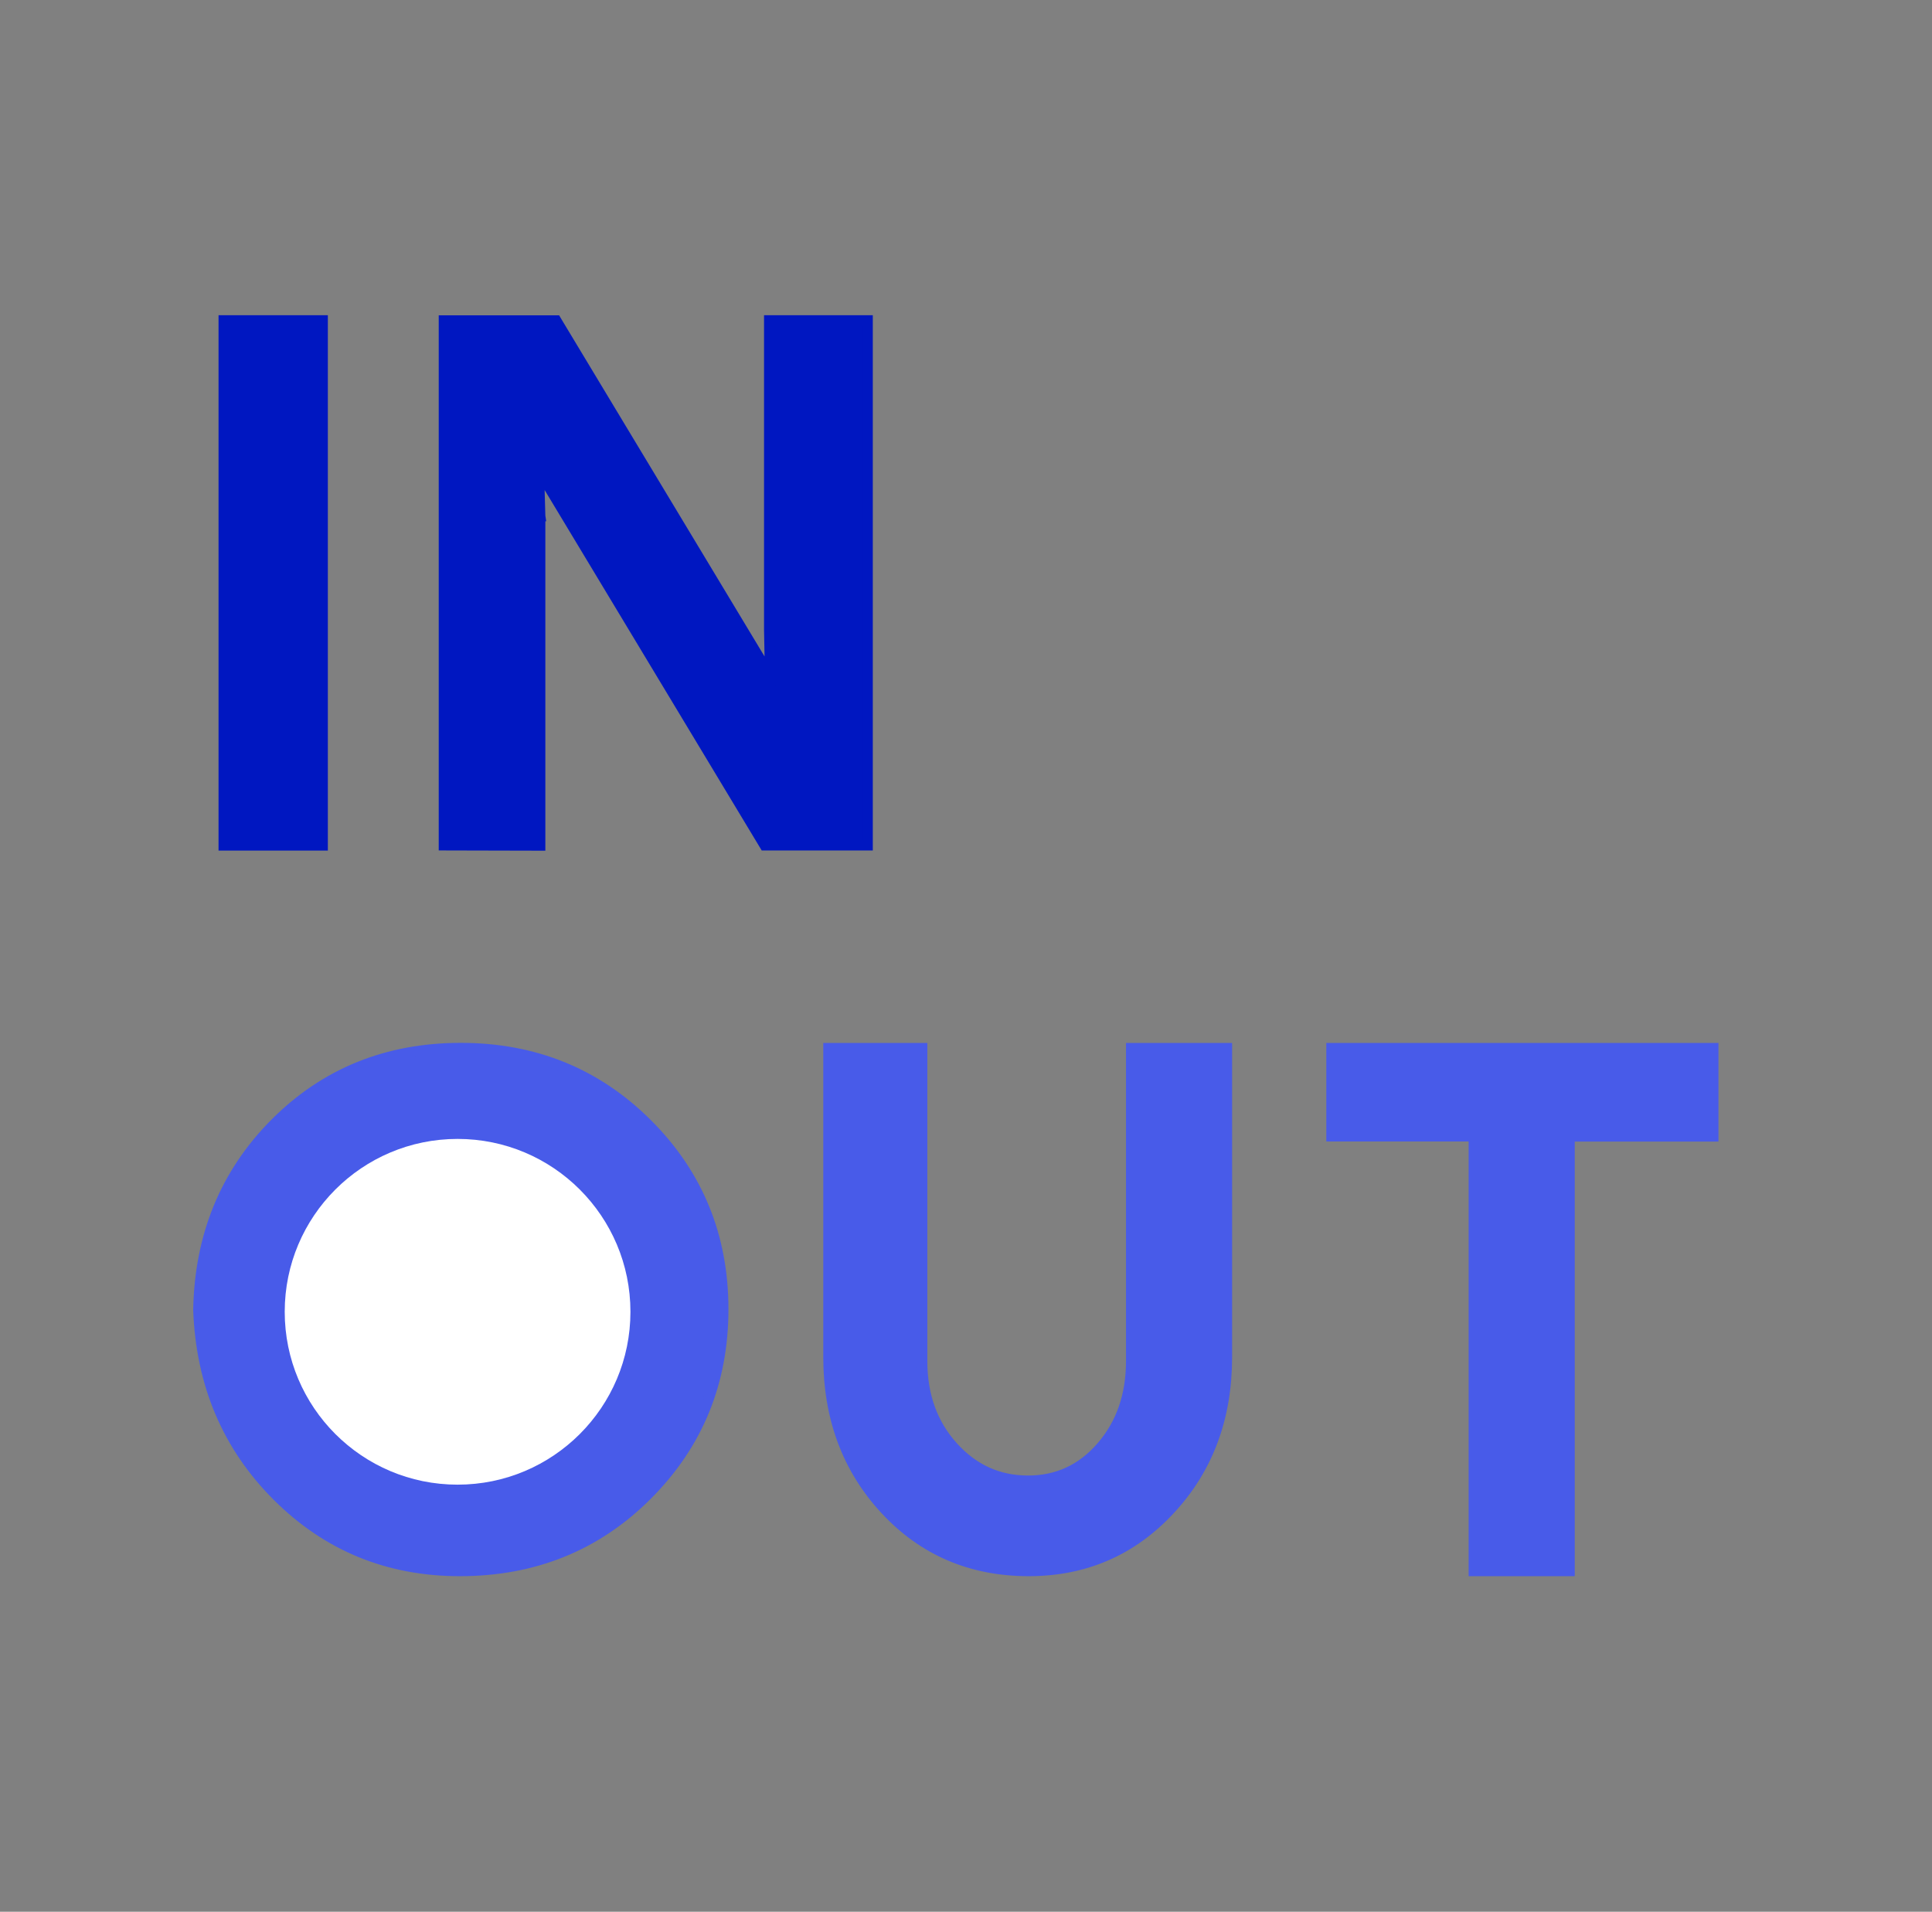
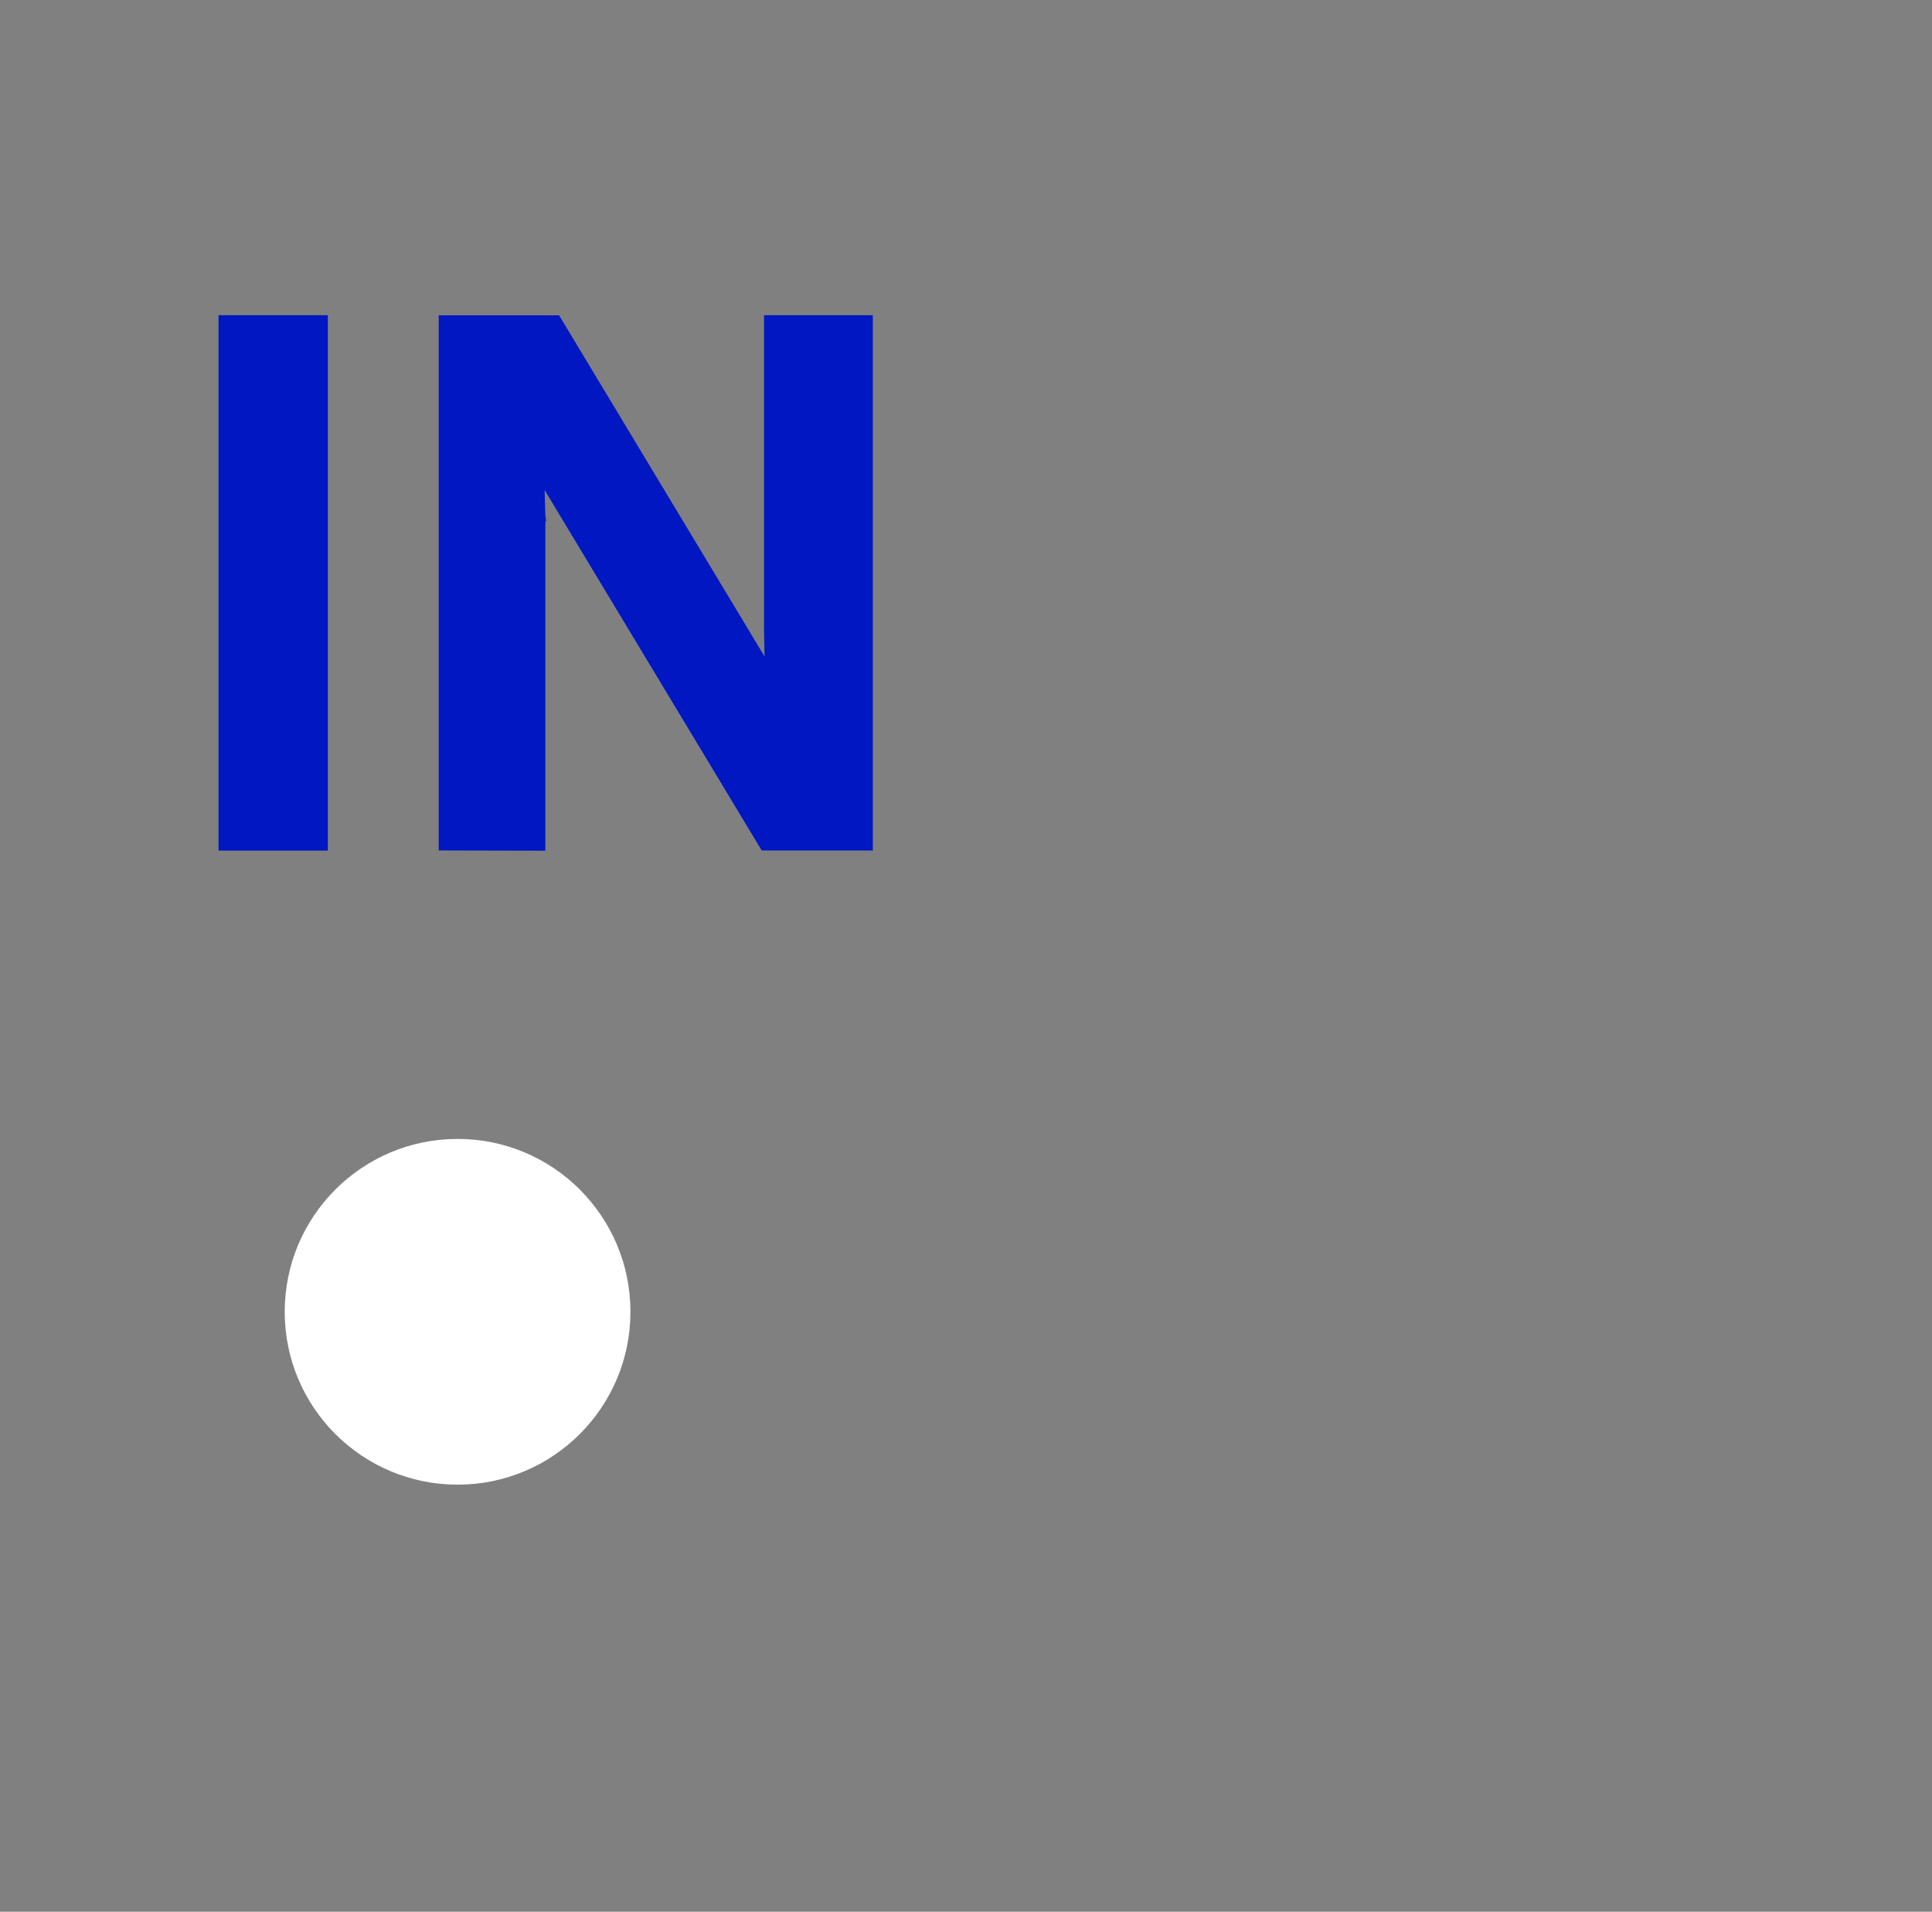
<svg xmlns="http://www.w3.org/2000/svg" width="95" height="94" viewBox="0 0 95 94" fill="none">
  <rect x="0" y="0" width="95" height="94" fill="#808080" stroke="none" />
  <path d="M10.996 41.322V41.572H11.246H15.621H15.871V41.322V16V15.75H15.621H11.246H10.996V16V41.322ZM21.823 41.317V41.566L22.072 41.567L26.316 41.577L26.566 41.578V41.327V25.379H26.567L26.566 25.372L26.504 23.151L37.523 41.446L37.596 41.567H37.737H42.417H42.667V41.317V16V15.75H42.417H38.069H37.819V16V30.966H37.819L37.819 30.971L37.863 33.208L27.424 15.876L27.352 15.755H27.21H22.073H21.823V16.005V41.317Z" fill="#0017C1" stroke="#0017C1" stroke-width="0.5" />
-   <path d="M13.53 55.224L13.707 55.401L13.53 55.224C11.077 57.685 9.818 60.75 9.75 64.402L9.75 64.402L9.75 64.416C9.886 68.064 11.18 71.12 13.636 73.569C16.092 76.022 19.088 77.25 22.609 77.25C26.266 77.25 29.347 76.002 31.836 73.505C34.324 71.01 35.569 67.962 35.569 64.375C35.569 60.789 34.324 57.745 31.836 55.261C29.347 52.772 26.282 51.527 22.657 51.527C19.035 51.527 15.988 52.759 13.53 55.224ZM60.335 51.783V51.533H60.085H55.868H55.618V51.783V66.917C55.618 68.612 55.127 70.011 54.154 71.133C53.184 72.252 51.984 72.804 50.537 72.801C49.089 72.797 47.868 72.245 46.862 71.129C45.857 70.015 45.349 68.619 45.349 66.922V51.783V51.533H45.099H40.982H40.732V51.783V66.728C40.732 69.711 41.661 72.218 43.528 74.229C45.396 76.242 47.754 77.25 50.584 77.25C53.348 77.25 55.671 76.241 57.534 74.229C59.404 72.221 60.335 69.715 60.335 66.728V51.783ZM65.717 55.877H72.466V77V77.25H72.716H76.933H77.183V77V55.882H84H84.25V55.632V51.783V51.533H84H65.717H65.467V51.783V55.627V55.877H65.717Z" fill="#485BE9" stroke="#485BE9" stroke-width="0.5" />
  <circle cx="22.5" cy="64.5" r="8.5" fill="white" />
</svg>